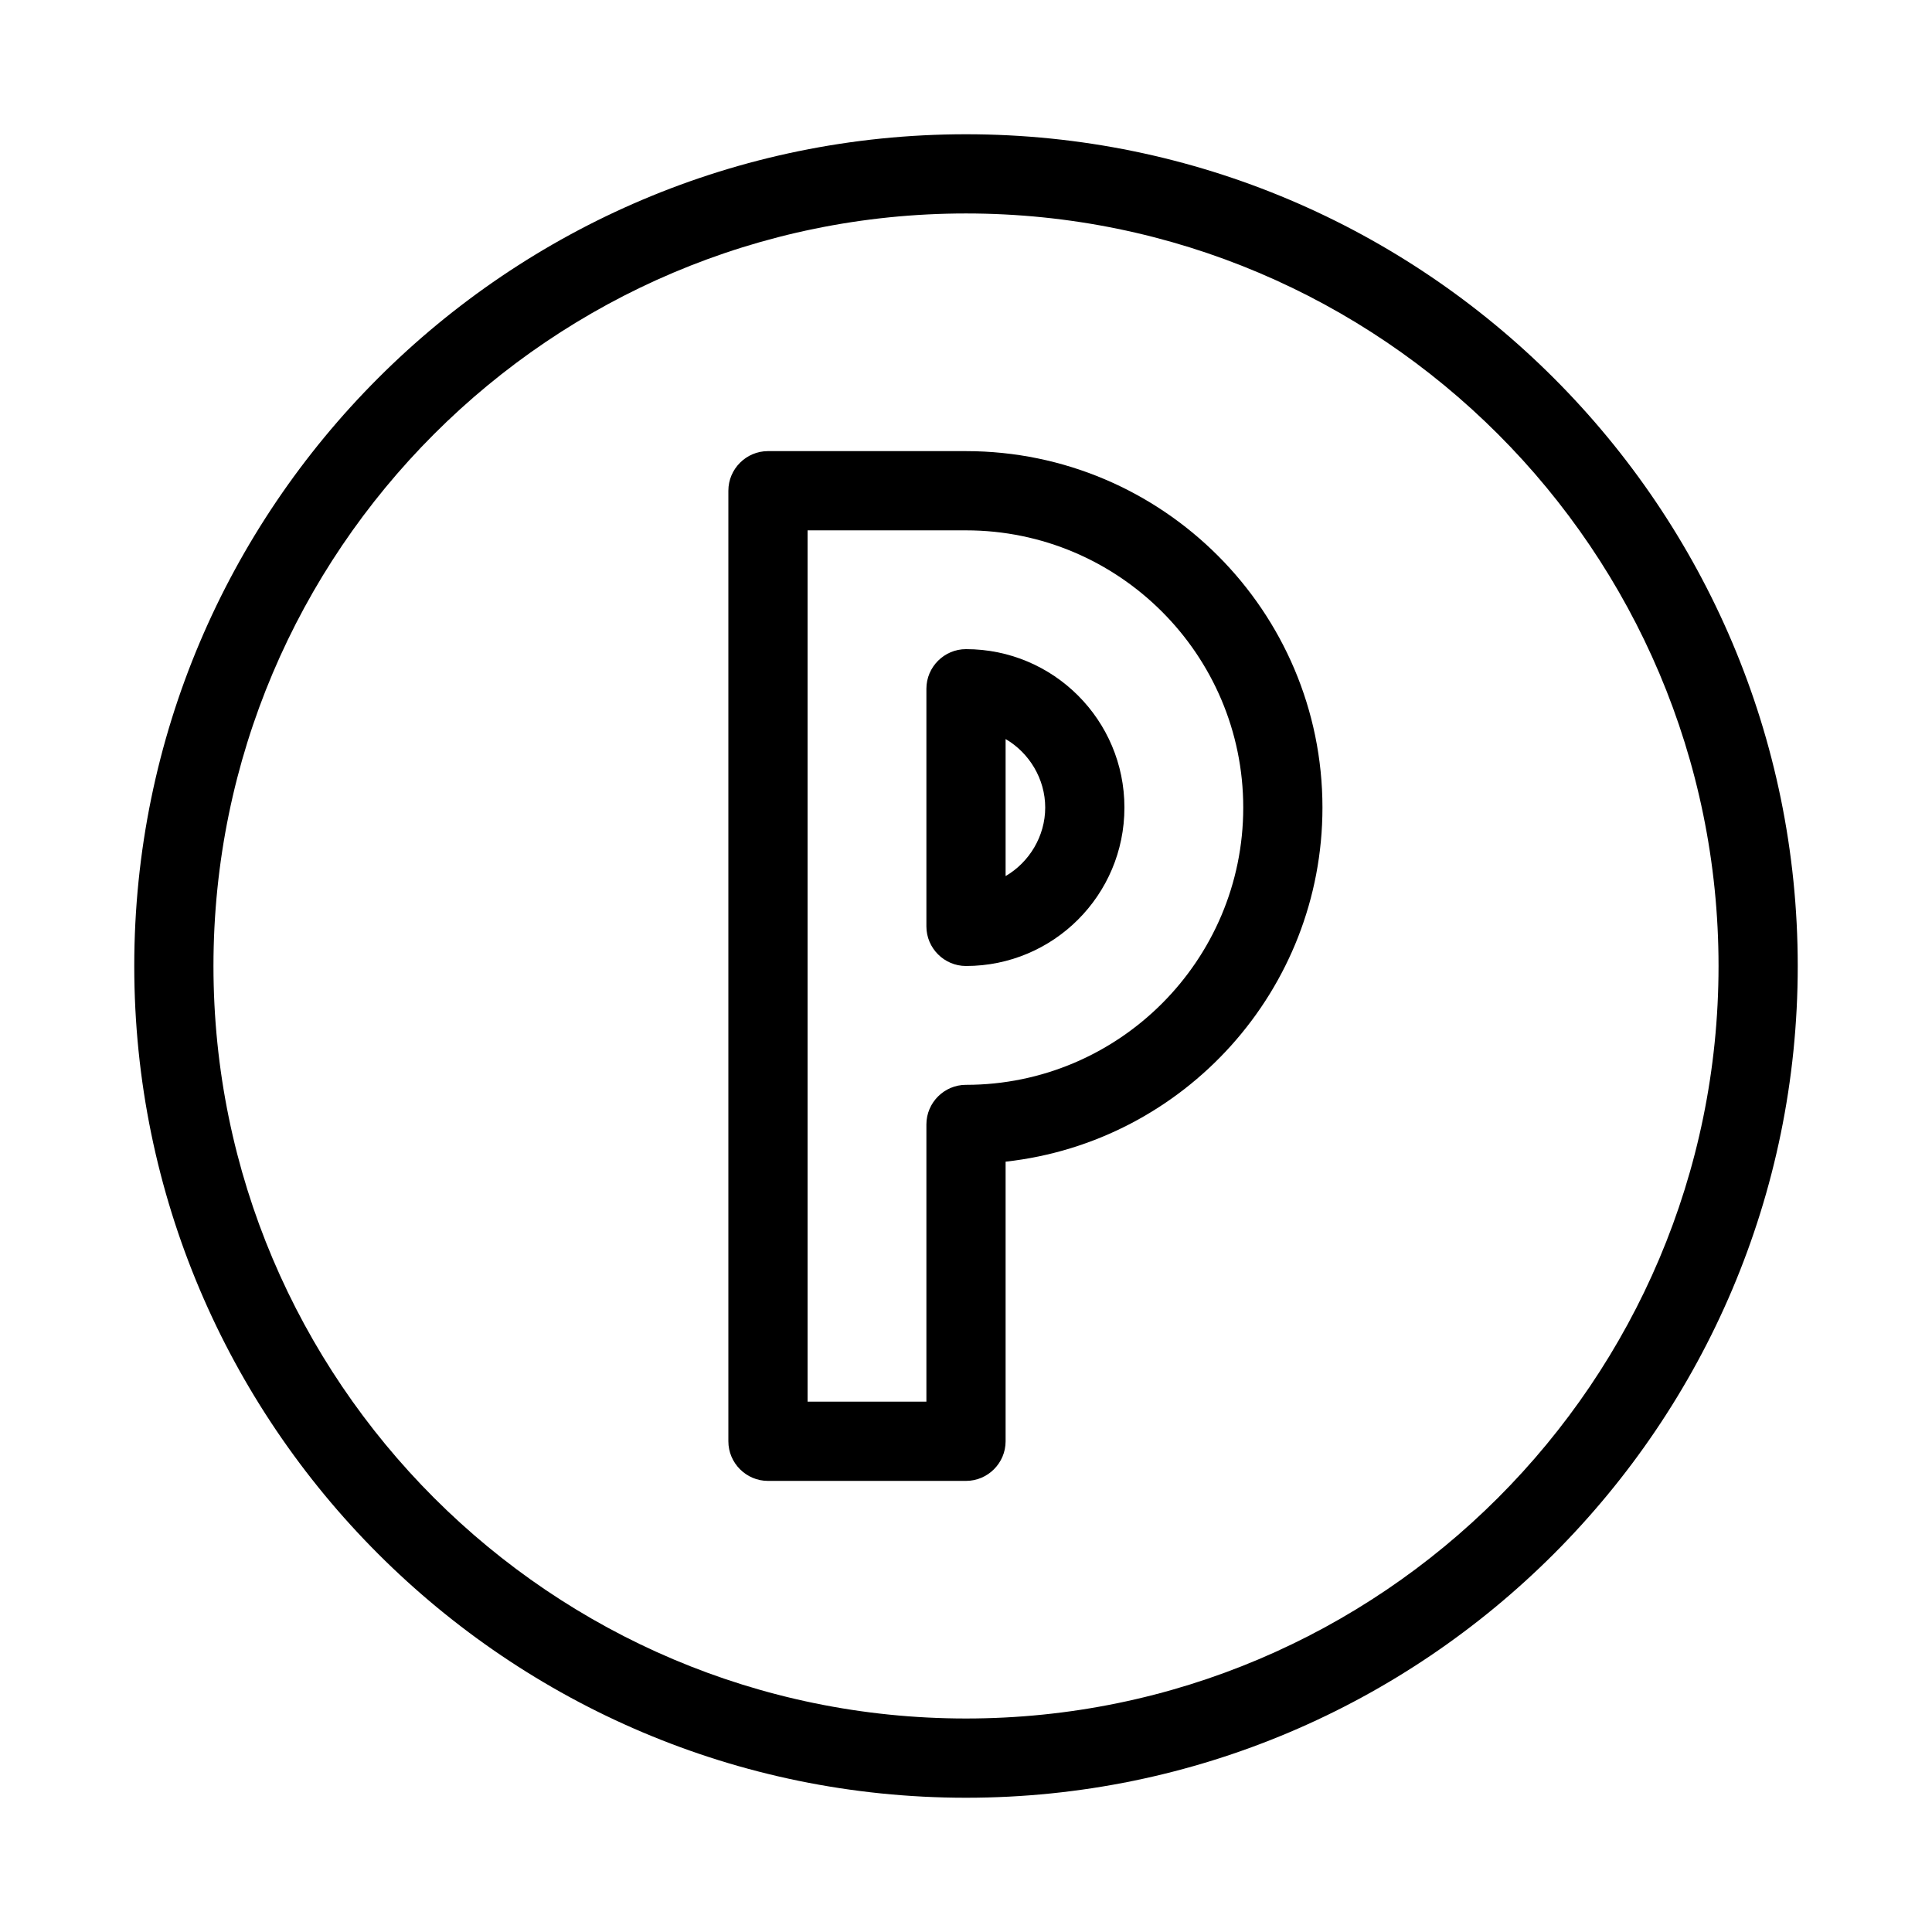
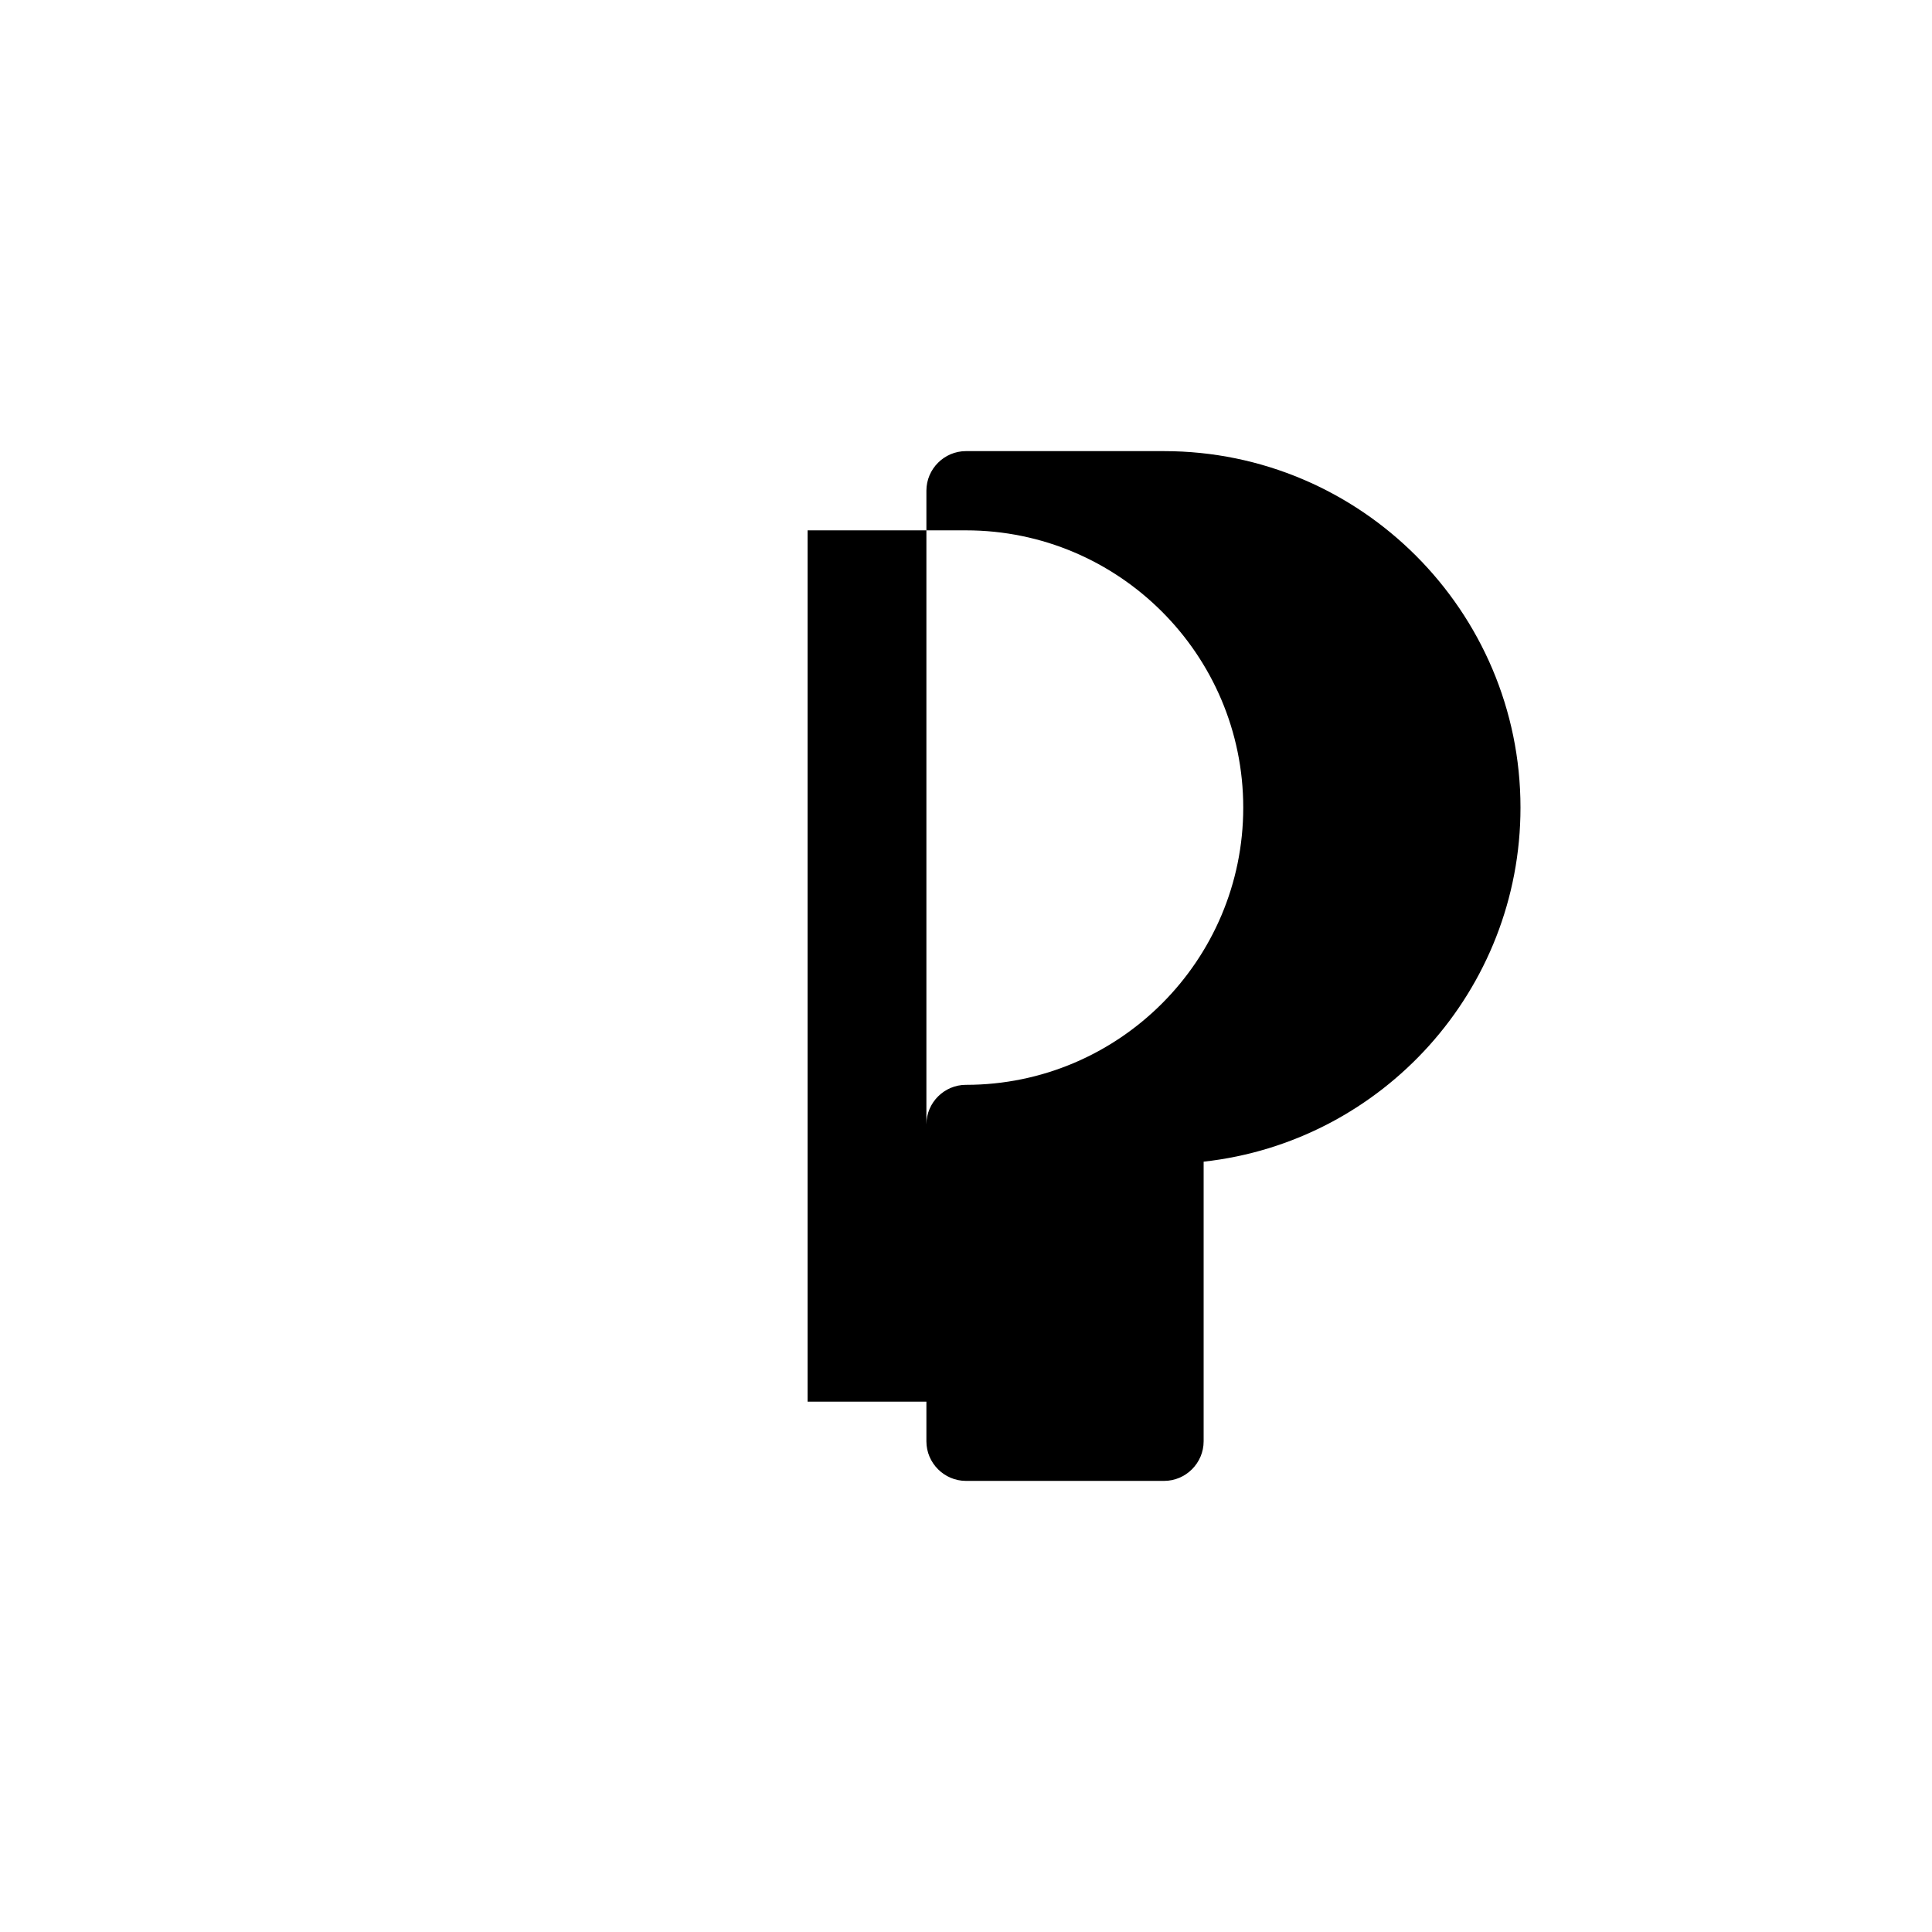
<svg xmlns="http://www.w3.org/2000/svg" fill="#000000" width="800px" height="800px" version="1.1" viewBox="144 144 512 512">
  <g>
-     <path d="m400 179.58c-121.55 0-220.42 98.871-220.42 220.42 0 121.54 98.871 220.42 220.42 220.42 121.54 0 220.42-98.871 220.42-220.42-0.004-121.55-98.875-220.42-220.42-220.42zm0 419.84c-110 0-199.43-89.426-199.43-199.42 0-110 89.426-199.43 199.43-199.43s199.43 89.426 199.43 199.43c-0.004 110-89.43 199.42-199.43 199.42z" />
-     <path d="m400 263.55h-52.48c-5.773 0-10.496 4.723-10.496 10.496v251.91c0 5.773 4.723 10.496 10.496 10.496h52.48c5.773 0 10.496-4.723 10.496-10.496v-74.102c47.441-5.246 83.969-45.555 83.969-93.836-0.004-52.062-42.406-94.465-94.465-94.465zm0 167.94c-5.773 0-10.496 4.723-10.496 10.496v73.473h-31.488v-230.91h41.984c40.516 0 73.473 32.957 73.473 73.473 0 40.512-32.961 73.473-73.473 73.473z" />
-     <path d="m400 316.03c-5.773 0-10.496 4.723-10.496 10.496v62.977c0 5.773 4.723 10.496 10.496 10.496 23.195 0 41.984-18.789 41.984-41.984 0-23.199-18.789-41.984-41.984-41.984zm10.496 60.141v-36.316c6.297 3.672 10.496 10.602 10.496 18.156 0 7.559-4.199 14.488-10.496 18.16z" />
+     <path d="m400 263.55c-5.773 0-10.496 4.723-10.496 10.496v251.91c0 5.773 4.723 10.496 10.496 10.496h52.48c5.773 0 10.496-4.723 10.496-10.496v-74.102c47.441-5.246 83.969-45.555 83.969-93.836-0.004-52.062-42.406-94.465-94.465-94.465zm0 167.94c-5.773 0-10.496 4.723-10.496 10.496v73.473h-31.488v-230.91h41.984c40.516 0 73.473 32.957 73.473 73.473 0 40.512-32.961 73.473-73.473 73.473z" />
  </g>
</svg>